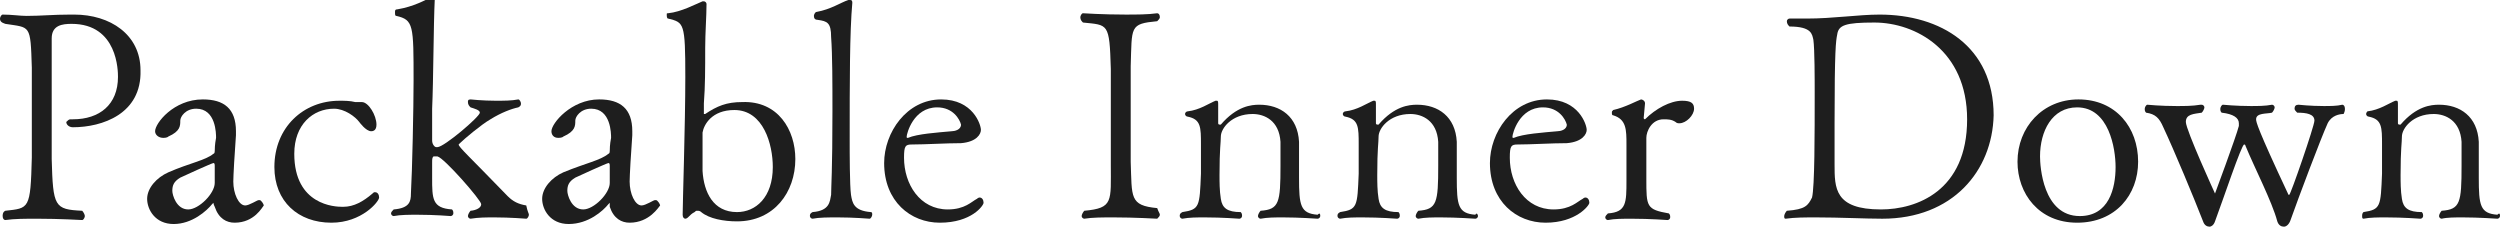
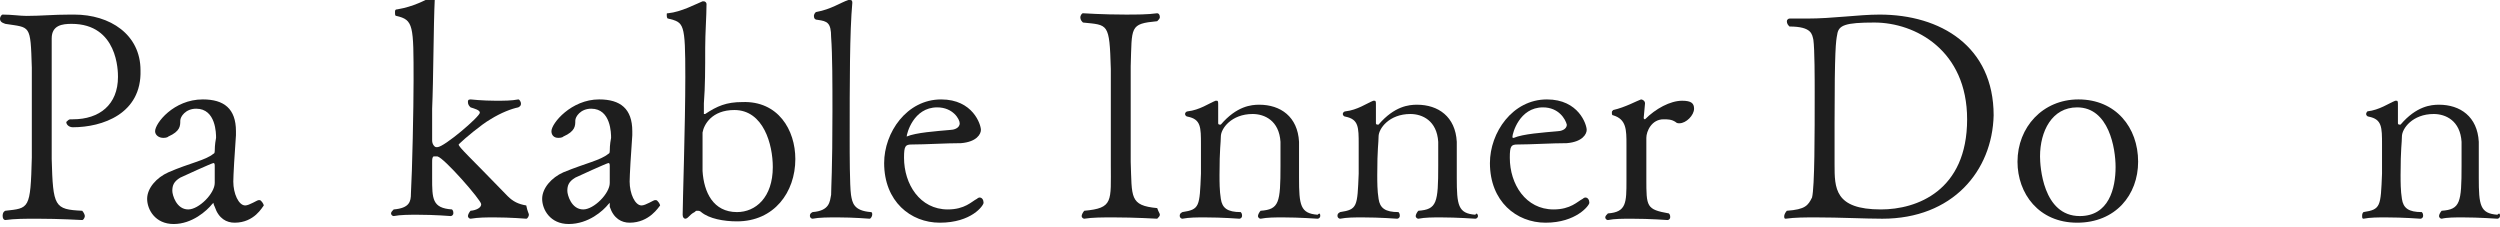
<svg xmlns="http://www.w3.org/2000/svg" version="1.1" id="レイヤー_1" x="0px" y="0px" viewBox="0 0 188.6 17.1" style="enable-background:new 0 0 188.6 17.1;" xml:space="preserve">
  <style type="text/css">
	.st0{fill:#1E1E1E;}
	.st1{display:none;}
</style>
  <g id="MV">
</g>
  <g id="NAVI">
</g>
  <g id="TOP">
</g>
  <g id="column">
</g>
  <g id="tuijyu">
</g>
  <g id="content">
</g>
  <g id="mouseover">
</g>
  <g id="footer">
    <g>
      <path class="st0" d="M5.5,9.6c-0.3,0-0.5-0.2-0.5-0.4C5.1,9.1,5.2,9,5.3,9c0.1,0,0.1,0,0.2,0c2,0,3.4-1.1,3.4-3.2c0-0.4,0-4-3.5-4    c-0.7,0-1.5,0.1-1.5,1.1c0,0.4,0,0.9,0,1.7c0,0.2,0,0.4,0,0.6c0,1.7,0,3.3,0,4.7c0,0.7,0,1.4,0,2.1c0.1,3.6,0.2,3.8,2.3,3.9    c0.1,0.1,0.2,0.3,0.2,0.4c0,0.1-0.1,0.3-0.2,0.3c0,0-1.7-0.1-3.4-0.1c-0.9,0-1.7,0-2.4,0.1c0,0,0,0,0,0c-0.1,0-0.2-0.1-0.2-0.3    c0-0.1,0-0.3,0.2-0.4c1.8-0.2,1.9-0.1,2-4c0-0.9,0-2.6,0-4.1c0-1.1,0-2.2,0-2.7c-0.1-3.3-0.1-3-2-3.3C0.1,1.7,0,1.6,0,1.4    c0-0.1,0.1-0.3,0.2-0.3h0c0.7,0,1.3,0.1,1.8,0.1c1.1,0,2-0.1,3.3-0.1c0.1,0,0.2,0,0.3,0c2.7,0,5,1.5,5,4.2    C10.7,8.6,7.7,9.6,5.5,9.6z" />
      <path class="st0" d="M17.7,16.8c-0.6,0-1.2-0.3-1.5-1.2c-0.1-0.2-0.1-0.3-0.1-0.3c0,0,0,0-0.1,0.1c-0.4,0.5-1.5,1.5-2.9,1.5    c-1.4,0-2-1.1-2-1.9c0-0.8,0.7-1.6,1.6-2c1.6-0.7,2.8-0.9,3.4-1.4c0,0,0.1,0,0.1-0.2c0-0.1,0-0.5,0.1-1c0-0.3,0-2.2-1.5-2.2    c-0.8,0-1.2,0.6-1.2,0.9c0,0.4,0,0.8-0.9,1.2c-0.1,0.1-0.3,0.1-0.4,0.1c-0.3,0-0.6-0.2-0.6-0.5c0-0.6,1.4-2.4,3.6-2.4    c1.6,0,2.5,0.7,2.5,2.4c0,0.1,0,0.2,0,0.3c-0.1,1.3-0.2,3.1-0.2,3.5c0,0.9,0.4,1.8,0.9,1.8c0.3,0,0.9-0.4,1-0.4c0,0,0,0,0.1,0    c0.1,0,0.3,0.3,0.3,0.4C19.8,15.6,19.2,16.8,17.7,16.8z M16.2,12.6c0-0.2,0-0.3-0.1-0.3s-2.3,1-2.5,1.1c-0.5,0.3-0.6,0.6-0.6,1    c0,0.3,0.3,1.4,1.2,1.4c0.8,0,2-1.2,2-2c0,0,0,0,0,0c0-0.1,0-0.3,0-0.5c0-0.2,0-0.4,0-0.6C16.2,12.8,16.2,12.7,16.2,12.6z" />
-       <path class="st0" d="M25,16.8c-2.5,0-4.3-1.6-4.3-4.2c0-3,2.2-5,4.9-5c0.4,0,0.8,0,1.2,0.1c0.2,0,0.2,0,0.3,0c0.1,0,0.1,0,0.2,0h0    c0.5,0,1.1,1,1.1,1.7c0,0.4-0.2,0.5-0.4,0.5c-0.4,0-0.9-0.7-0.9-0.7c-0.3-0.4-1.1-1-1.9-1c-1.6,0-3,1.2-3,3.4c0,3.9,3.1,4,3.6,4    c0,0,0,0,0.1,0c0.8,0,1.5-0.4,2.2-1c0.1-0.1,0.1-0.1,0.2-0.1c0.2,0,0.3,0.2,0.3,0.4C28.6,15.2,27.3,16.8,25,16.8z" />
      <path class="st0" d="M39.9,16.2c0,0.1-0.1,0.3-0.2,0.3c0,0-1.2-0.1-2.4-0.1c-0.6,0-1.2,0-1.8,0.1c0,0,0,0,0,0    c-0.1,0-0.2-0.1-0.2-0.2c0-0.1,0.1-0.3,0.2-0.4c0.1,0,0.8-0.1,0.8-0.5c0-0.3-2.8-3.5-3.3-3.6c0,0,0,0-0.1,0c-0.1,0-0.2,0-0.2,0    c-0.1,0.1-0.1,0.2-0.1,0.5c0,0.4,0,0.8,0,1.1c0,1.6,0,2.3,1.5,2.4c0.1,0.1,0.1,0.2,0.1,0.3c0,0.1-0.1,0.2-0.2,0.2    c0,0-1.2-0.1-2.5-0.1c-0.6,0-1.3,0-1.8,0.1c0,0,0,0,0,0c-0.1,0-0.2-0.1-0.2-0.2c0-0.1,0.1-0.2,0.2-0.3c1.2-0.1,1.3-0.6,1.3-1.2    c0.1-1.7,0.2-6.5,0.2-8.5c0-4.2,0-4.6-1.3-4.9c-0.1,0-0.1-0.1-0.1-0.3c0-0.1,0-0.2,0.2-0.2c1.2-0.2,2.1-0.7,2.5-0.9    c0,0,0.1,0,0.1,0c0.1,0,0.2,0,0.2,0.1v0c-0.1,2-0.1,6.1-0.2,8.3c0,0.9,0,1.6,0,2.4c0,0.3,0.2,0.5,0.3,0.5c0,0,0.1,0,0.1,0    c0.5,0,3.2-2.3,3.2-2.6c0-0.2-0.4-0.3-0.7-0.4c-0.1-0.1-0.2-0.2-0.2-0.4c0-0.1,0-0.2,0.2-0.2c0,0,0.9,0.1,1.9,0.1    c0.6,0,1.2,0,1.7-0.1c0,0,0,0,0,0c0.1,0,0.2,0.2,0.2,0.3c0,0.1,0,0.2-0.2,0.3c-0.5,0.1-1.3,0.4-2.1,0.9c-0.7,0.4-2,1.5-2.3,1.8    c0,0-0.1,0.1-0.1,0.1c0,0.2,0.8,0.9,3.7,3.9c0.4,0.4,0.8,0.6,1.4,0.7C39.8,16,39.9,16.1,39.9,16.2z" />
      <path class="st0" d="M47.5,16.8c-0.6,0-1.2-0.3-1.5-1.2C46,15.4,46,15.3,46,15.3c0,0,0,0-0.1,0.1c-0.4,0.5-1.5,1.5-3,1.5    c-1.4,0-2-1.1-2-1.9c0-0.8,0.7-1.6,1.6-2c1.7-0.7,2.8-0.9,3.4-1.4c0,0,0.1,0,0.1-0.2c0-0.1,0-0.5,0.1-1c0-0.3,0-2.2-1.5-2.2    c-0.8,0-1.2,0.6-1.2,0.9c0,0.4,0,0.8-0.9,1.2c-0.1,0.1-0.3,0.1-0.4,0.1c-0.3,0-0.5-0.2-0.5-0.5c0-0.6,1.5-2.4,3.6-2.4    c1.6,0,2.5,0.7,2.5,2.4c0,0.1,0,0.2,0,0.3c-0.1,1.3-0.2,3.1-0.2,3.5c0,0.9,0.4,1.8,0.9,1.8c0.3,0,0.9-0.4,1-0.4s0,0,0.1,0    c0.1,0,0.3,0.3,0.3,0.4C49.7,15.6,49,16.8,47.5,16.8z M46,12.6c0-0.2,0-0.3-0.1-0.3s-2.3,1-2.5,1.1c-0.5,0.3-0.6,0.6-0.6,1    c0,0.3,0.3,1.4,1.2,1.4c0.8,0,2-1.2,2-2c0,0,0,0,0,0c0-0.1,0-0.3,0-0.5c0-0.2,0-0.4,0-0.6C46,12.8,46,12.7,46,12.6z" />
      <path class="st0" d="M60,12c0,2.5-1.6,4.7-4.4,4.7c-1,0-2.1-0.2-2.7-0.7c-0.1-0.1-0.2-0.1-0.3-0.1c-0.1,0-0.1,0-0.2,0.1    c-0.2,0.1-0.3,0.2-0.5,0.4c0,0-0.1,0.1-0.2,0.1c-0.1,0-0.2-0.1-0.2-0.3v0c0-0.9,0.2-6.8,0.2-10.4c0-4.1-0.1-4.1-1.3-4.4    c-0.1,0-0.1-0.2-0.1-0.3c0-0.1,0-0.1,0.1-0.1c1-0.1,2.1-0.7,2.6-0.9c0,0,0.1,0,0.1,0c0.1,0,0.2,0.1,0.2,0.2c0,0.9-0.1,2.2-0.1,3.3    c0,1.6,0,2.9-0.1,4.2v0.7c0,0.1,0,0.1,0,0.1c0,0,0.1,0,0.1,0c0.9-0.6,1.6-0.9,2.8-0.9C58.7,7.6,60,9.8,60,12z M55.4,8.3    c-1.7,0-2.3,1.1-2.4,1.7c0,0.1,0,0.8,0,1.4c0,0.6,0,1.3,0,1.5c0.1,1.6,0.8,3.1,2.6,3.1c1.4,0,2.7-1.1,2.7-3.4    C58.3,10.9,57.6,8.3,55.4,8.3z" />
      <path class="st0" d="M65.8,16.2c0,0.1-0.1,0.3-0.2,0.3c0,0-1.2-0.1-2.4-0.1c-0.7,0-1.4,0-1.9,0.1c0,0,0,0,0,0    c-0.1,0-0.2-0.1-0.2-0.2s0-0.2,0.2-0.3c1.3-0.1,1.3-0.8,1.4-1.3c0-0.6,0.1-1.8,0.1-6.3c0-2,0-4.3-0.1-5.6c0-1.1-0.3-1.2-1-1.3    c-0.2,0-0.3-0.1-0.3-0.3c0-0.1,0.1-0.3,0.2-0.3C62.7,0.7,63.4,0.2,64,0c0,0,0.1,0,0.1,0c0.1,0,0.2,0,0.2,0.2v0    c-0.2,2.2-0.2,6-0.2,10.4c0,0.9,0,3.4,0.1,4.1c0.1,0.6,0.2,1.2,1.5,1.3C65.8,16,65.8,16.1,65.8,16.2z" />
-       <path class="st0" d="M70.9,16.8c-2.2,0-4.2-1.6-4.2-4.5c0-2.3,1.7-4.8,4.3-4.8c2.4,0,3,1.9,3,2.3c0,0.3-0.3,0.9-1.5,1    c-1.1,0-2.7,0.1-3.7,0.1c-0.5,0-0.6,0.1-0.6,1c0,2,1.2,3.9,3.3,3.9c1.3,0,1.8-0.6,2.2-0.8c0,0,0.1-0.1,0.2-0.1    c0.2,0,0.3,0.2,0.3,0.4C74.2,15.5,73.3,16.8,70.9,16.8z M70.7,8.1c-1.8,0-2.3,2-2.3,2.2c0,0.1,0,0.1,0.1,0.1c0,0,0,0,0,0    c0.7-0.3,2.2-0.4,3.3-0.5c0.2,0,0.7-0.1,0.7-0.5C72.4,9,71.9,8.1,70.7,8.1z" />
+       <path class="st0" d="M70.9,16.8c-2.2,0-4.2-1.6-4.2-4.5c0-2.3,1.7-4.8,4.3-4.8c2.4,0,3,1.9,3,2.3c0,0.3-0.3,0.9-1.5,1    c-1.1,0-2.7,0.1-3.7,0.1c-0.5,0-0.6,0.1-0.6,1c0,2,1.2,3.9,3.3,3.9c1.3,0,1.8-0.6,2.2-0.8c0,0,0.1-0.1,0.2-0.1    c0.2,0,0.3,0.2,0.3,0.4C74.2,15.5,73.3,16.8,70.9,16.8z M70.7,8.1c-1.8,0-2.3,2-2.3,2.2c0,0,0,0,0,0    c0.7-0.3,2.2-0.4,3.3-0.5c0.2,0,0.7-0.1,0.7-0.5C72.4,9,71.9,8.1,70.7,8.1z" />
      <path class="st0" d="M87.5,16.2c0,0.1-0.1,0.2-0.2,0.3c0,0-1.7-0.1-3.3-0.1c-0.8,0-1.6,0-2.2,0.1c0,0,0,0,0,0    c-0.1,0-0.2-0.1-0.2-0.2s0.1-0.3,0.2-0.4c2.2-0.2,2-0.7,2-3.5c0-1.1,0-2.5,0-3.8s0-2.6,0-3.4c-0.1-3.5-0.2-3.3-2.1-3.5    c-0.1-0.1-0.2-0.2-0.2-0.4c0-0.1,0.1-0.3,0.2-0.3c0,0,1.5,0.1,3.2,0.1c0.8,0,1.7,0,2.4-0.1c0,0,0,0,0,0c0.1,0,0.2,0.1,0.2,0.3    c0,0.1-0.1,0.2-0.2,0.3c-2.1,0.2-1.9,0.4-2,3.4c0,1.1,0,2.2,0,3.3c0,1.3,0,2.7,0,3.9c0.1,2.7-0.1,3.3,2,3.5    C87.4,16,87.5,16.1,87.5,16.2z" />
      <path class="st0" d="M99.6,16.3c0,0.1-0.1,0.2-0.2,0.2c0,0-1.4-0.1-2.6-0.1c-0.6,0-1.2,0-1.7,0.1c0,0,0,0,0,0    c-0.1,0-0.2-0.1-0.2-0.2s0.1-0.3,0.2-0.4c1.4-0.1,1.5-0.6,1.5-3.4c0-0.6,0-1.4,0-1.8c-0.1-1.6-1.2-2.1-2.1-2.1    c-1.6,0-2.4,1.1-2.4,1.7c0,0.5-0.1,0.9-0.1,2.9c0,0.5,0,1.2,0.1,1.8c0.1,0.7,0.5,1,1.5,1c0.1,0.1,0.1,0.2,0.1,0.3    c0,0.1-0.1,0.2-0.2,0.2c0,0-1.3-0.1-2.6-0.1c-0.6,0-1.2,0-1.7,0.1h0c-0.1,0-0.2-0.1-0.2-0.2c0-0.1,0-0.2,0.2-0.3    c1.3-0.2,1.3-0.4,1.4-2.9c0-2.2,0-2.2,0-2.2c0-1.3,0-1.9-1-2.1c-0.1,0-0.2-0.1-0.2-0.2s0.1-0.2,0.2-0.2c0.9-0.1,1.6-0.6,2.1-0.8    c0,0,0.1,0,0.1,0c0.1,0,0.1,0.1,0.1,0.3c0,0.2,0,0.7,0,1.1c0,0.1,0,0.2,0,0.3c0,0,0,0.1,0.1,0.1c0,0,0,0,0.1,0    c1.2-1.4,2.3-1.5,2.9-1.5c1.6,0,2.9,0.9,3,2.8v2.7c0,2.1,0.1,2.7,1.4,2.8C99.6,16,99.6,16.2,99.6,16.3z" />
      <path class="st0" d="M111.5,16.3c0,0.1-0.1,0.2-0.2,0.2c0,0-1.4-0.1-2.6-0.1c-0.6,0-1.2,0-1.7,0.1c0,0,0,0,0,0    c-0.1,0-0.2-0.1-0.2-0.2s0.1-0.3,0.2-0.4c1.4-0.1,1.5-0.6,1.5-3.4c0-0.6,0-1.4,0-1.8c-0.1-1.6-1.2-2.1-2.1-2.1    c-1.6,0-2.4,1.1-2.4,1.7c0,0.5-0.1,0.9-0.1,2.9c0,0.5,0,1.2,0.1,1.8c0.1,0.7,0.5,1,1.5,1c0.1,0.1,0.1,0.2,0.1,0.3    c0,0.1-0.1,0.2-0.2,0.2c0,0-1.3-0.1-2.6-0.1c-0.6,0-1.2,0-1.7,0.1h0c-0.1,0-0.2-0.1-0.2-0.2c0-0.1,0-0.2,0.2-0.3    c1.3-0.2,1.3-0.4,1.4-2.9c0-2.2,0-2.2,0-2.2c0-1.3,0-1.9-1-2.1c-0.1,0-0.2-0.1-0.2-0.2s0.1-0.2,0.2-0.2c0.9-0.1,1.6-0.6,2.1-0.8    c0,0,0.1,0,0.1,0c0.1,0,0.1,0.1,0.1,0.3c0,0.2,0,0.7,0,1.1c0,0.1,0,0.2,0,0.3c0,0,0,0.1,0.1,0.1c0,0,0,0,0.1,0    c1.2-1.4,2.3-1.5,2.9-1.5c1.6,0,2.9,0.9,3,2.8v2.7c0,2.1,0.1,2.7,1.4,2.8C111.4,16,111.5,16.2,111.5,16.3z" />
      <path class="st0" d="M116.6,16.8c-2.2,0-4.2-1.6-4.2-4.5c0-2.3,1.7-4.8,4.3-4.8c2.4,0,3,1.9,3,2.3c0,0.3-0.3,0.9-1.5,1    c-1.1,0-2.7,0.1-3.7,0.1c-0.5,0-0.6,0.1-0.6,1c0,2,1.2,3.9,3.3,3.9c1.3,0,1.8-0.6,2.2-0.8c0,0,0.1-0.1,0.2-0.1    c0.2,0,0.3,0.2,0.3,0.4C119.9,15.5,118.9,16.8,116.6,16.8z M116.4,8.1c-1.8,0-2.3,2-2.3,2.2c0,0.1,0,0.1,0.1,0.1c0,0,0,0,0,0    c0.7-0.3,2.2-0.4,3.3-0.5c0.2,0,0.7-0.1,0.7-0.5C118.1,9,117.6,8.1,116.4,8.1z" />
      <path class="st0" d="M127.8,8.2c0,0.5-0.6,1.1-1.1,1.1c-0.1,0-0.2,0-0.3-0.1C126.1,9,125.8,9,125.5,9c-0.9,0-1.3,0.9-1.3,1.4    c0,0.2,0,0.6,0,1.1c0,0.8,0,1.8,0,2c0,2.1,0,2.3,1.7,2.6c0.1,0.1,0.1,0.2,0.1,0.3c0,0.1-0.1,0.2-0.2,0.2c0,0-1.3-0.1-2.7-0.1    c-0.7,0-1.3,0-1.8,0.1h0c-0.1,0-0.2-0.1-0.2-0.2c0-0.1,0.1-0.2,0.2-0.3c1.4-0.1,1.4-0.8,1.4-2.5v-2.7c0-1.1,0-1.9-1-2.2    c-0.1,0-0.1-0.1-0.1-0.2c0-0.1,0-0.1,0.1-0.2c0.9-0.2,1.8-0.7,2.1-0.8c0.1,0,0.3,0.1,0.3,0.3l-0.1,1.1c0,0,0,0,0,0    c0,0,0,0.1,0.1,0.1c0.8-0.8,1.9-1.4,2.8-1.4C127.6,7.6,127.8,7.8,127.8,8.2z" />
      <path class="st0" d="M142,16.5c-1.3,0-3.2-0.1-5-0.1c-0.8,0-1.6,0-2.3,0.1c0,0,0,0,0,0c-0.1,0-0.1-0.1-0.1-0.2    c0-0.1,0.1-0.3,0.2-0.4c1.4-0.1,1.6-0.4,1.9-1c0.2-0.8,0.2-4.8,0.2-7.9c0-1,0-3.3-0.1-4c-0.1-0.4-0.1-1-1.8-1    c-0.1-0.1-0.2-0.2-0.2-0.4c0-0.1,0.1-0.2,0.2-0.2h0c0.4,0,0.9,0,1.3,0c2,0,3.9-0.3,5.5-0.3c4.6,0,8.6,2.4,8.6,7.6    C150.3,12.9,147.3,16.5,142,16.5z M141.4,1.7c-2.2,0-2.7,0.2-2.8,0.9c-0.1,0.5-0.2,1.1-0.2,6.7c0,1.2,0,2.2,0,2.8    c0,0.1,0,0.2,0,0.3c0,1.8,0,3.4,3.5,3.4c2.7,0,6.5-1.4,6.5-6.8C148.4,3.8,144.5,1.7,141.4,1.7z" />
      <path class="st0" d="M156.7,16.8c-2.9,0-4.5-2.2-4.5-4.6c0-2.6,1.9-4.7,4.6-4.7c2.8,0,4.5,2.1,4.5,4.7    C161.3,14.7,159.6,16.8,156.7,16.8z M156.7,8.1c-1.9,0-2.8,1.8-2.8,3.7c0,0.7,0.2,4.5,3,4.5c2.2,0,2.7-2.1,2.7-3.7    C159.6,11.2,159.1,8.1,156.7,8.1z" />
-       <path class="st0" d="M175.6,9.3c-0.5,1.1-2.2,5.6-2.8,7.3c-0.1,0.3-0.3,0.5-0.5,0.5c-0.2,0-0.4-0.1-0.5-0.4    c-0.4-1.5-1.7-4-2.4-5.7c0-0.1-0.1-0.1-0.1-0.1c-0.2,0-1.6,4.2-2.2,5.8c-0.1,0.3-0.3,0.4-0.4,0.4c-0.2,0-0.4-0.1-0.5-0.4    c-0.7-1.8-2.2-5.4-3-7.1c-0.3-0.7-0.6-1-1.3-1.1c-0.1-0.1-0.1-0.2-0.1-0.3s0.1-0.3,0.2-0.3c0,0,1,0.1,2.2,0.1c0.6,0,1.2,0,1.8-0.1    c0,0,0,0,0.1,0c0.1,0,0.2,0.1,0.2,0.2s-0.1,0.3-0.2,0.4c-0.6,0.1-1.2,0.1-1.2,0.7c0,0.6,2.2,5.4,2.2,5.4c0,0,1.6-4.3,1.8-5.1    c0-0.1,0-0.1,0-0.2c0-0.4-0.4-0.7-1.3-0.8c-0.1-0.1-0.1-0.2-0.1-0.3c0-0.1,0.1-0.3,0.2-0.3c0,0,1,0.1,2.1,0.1c0.5,0,1.1,0,1.6-0.1    c0,0,0,0,0,0c0.1,0,0.2,0.1,0.2,0.2c0,0.1-0.1,0.3-0.2,0.4c-0.4,0.1-1.2,0-1.2,0.5c0,0.2,0.1,0.7,2.4,5.6c0,0,0,0.1,0.1,0.1    c0.1,0,1.9-5.2,1.9-5.6c0-0.5-0.6-0.6-1.3-0.6c-0.1-0.1-0.2-0.2-0.2-0.3c0-0.2,0.1-0.3,0.3-0.3c0,0,0.9,0.1,1.9,0.1    c0.5,0,1,0,1.4-0.1c0,0,0,0,0,0c0.1,0,0.2,0.1,0.2,0.3c0,0.1,0,0.2-0.1,0.4C176.5,8.6,175.9,8.7,175.6,9.3z" />
      <path class="st0" d="M188.6,16.3c0,0.1-0.1,0.2-0.2,0.2c0,0-1.4-0.1-2.6-0.1c-0.6,0-1.2,0-1.6,0.1c0,0,0,0,0,0    c-0.1,0-0.2-0.1-0.2-0.2s0.1-0.3,0.2-0.4c1.4-0.1,1.5-0.6,1.5-3.4c0-0.6,0-1.4,0-1.8c-0.1-1.6-1.2-2.1-2.1-2.1    c-1.6,0-2.4,1.1-2.4,1.7c0,0.5-0.1,0.9-0.1,2.9c0,0.5,0,1.2,0.1,1.8c0.1,0.7,0.5,1,1.5,1c0.1,0.1,0.1,0.2,0.1,0.3    c0,0.1-0.1,0.2-0.2,0.2c0,0-1.3-0.1-2.6-0.1c-0.6,0-1.2,0-1.7,0.1h0c-0.1,0-0.1-0.1-0.1-0.2c0-0.1,0-0.2,0.1-0.3    c1.3-0.2,1.3-0.4,1.4-2.9c0-2.2,0-2.2,0-2.2c0-1.3,0-1.9-1-2.1c-0.1,0-0.2-0.1-0.2-0.2s0.1-0.2,0.1-0.2c0.9-0.1,1.6-0.6,2.1-0.8    c0,0,0.1,0,0.1,0c0.1,0,0.1,0.1,0.1,0.3c0,0.2,0,0.7,0,1.1c0,0.1,0,0.2,0,0.3c0,0,0,0.1,0.1,0.1c0,0,0,0,0.1,0    c1.2-1.4,2.3-1.5,2.9-1.5c1.6,0,2.9,0.9,3,2.8v2.7c0,2.1,0.1,2.7,1.4,2.8C188.6,16,188.6,16.2,188.6,16.3z" />
    </g>
  </g>
  <g id="guide" class="st1">
</g>
</svg>